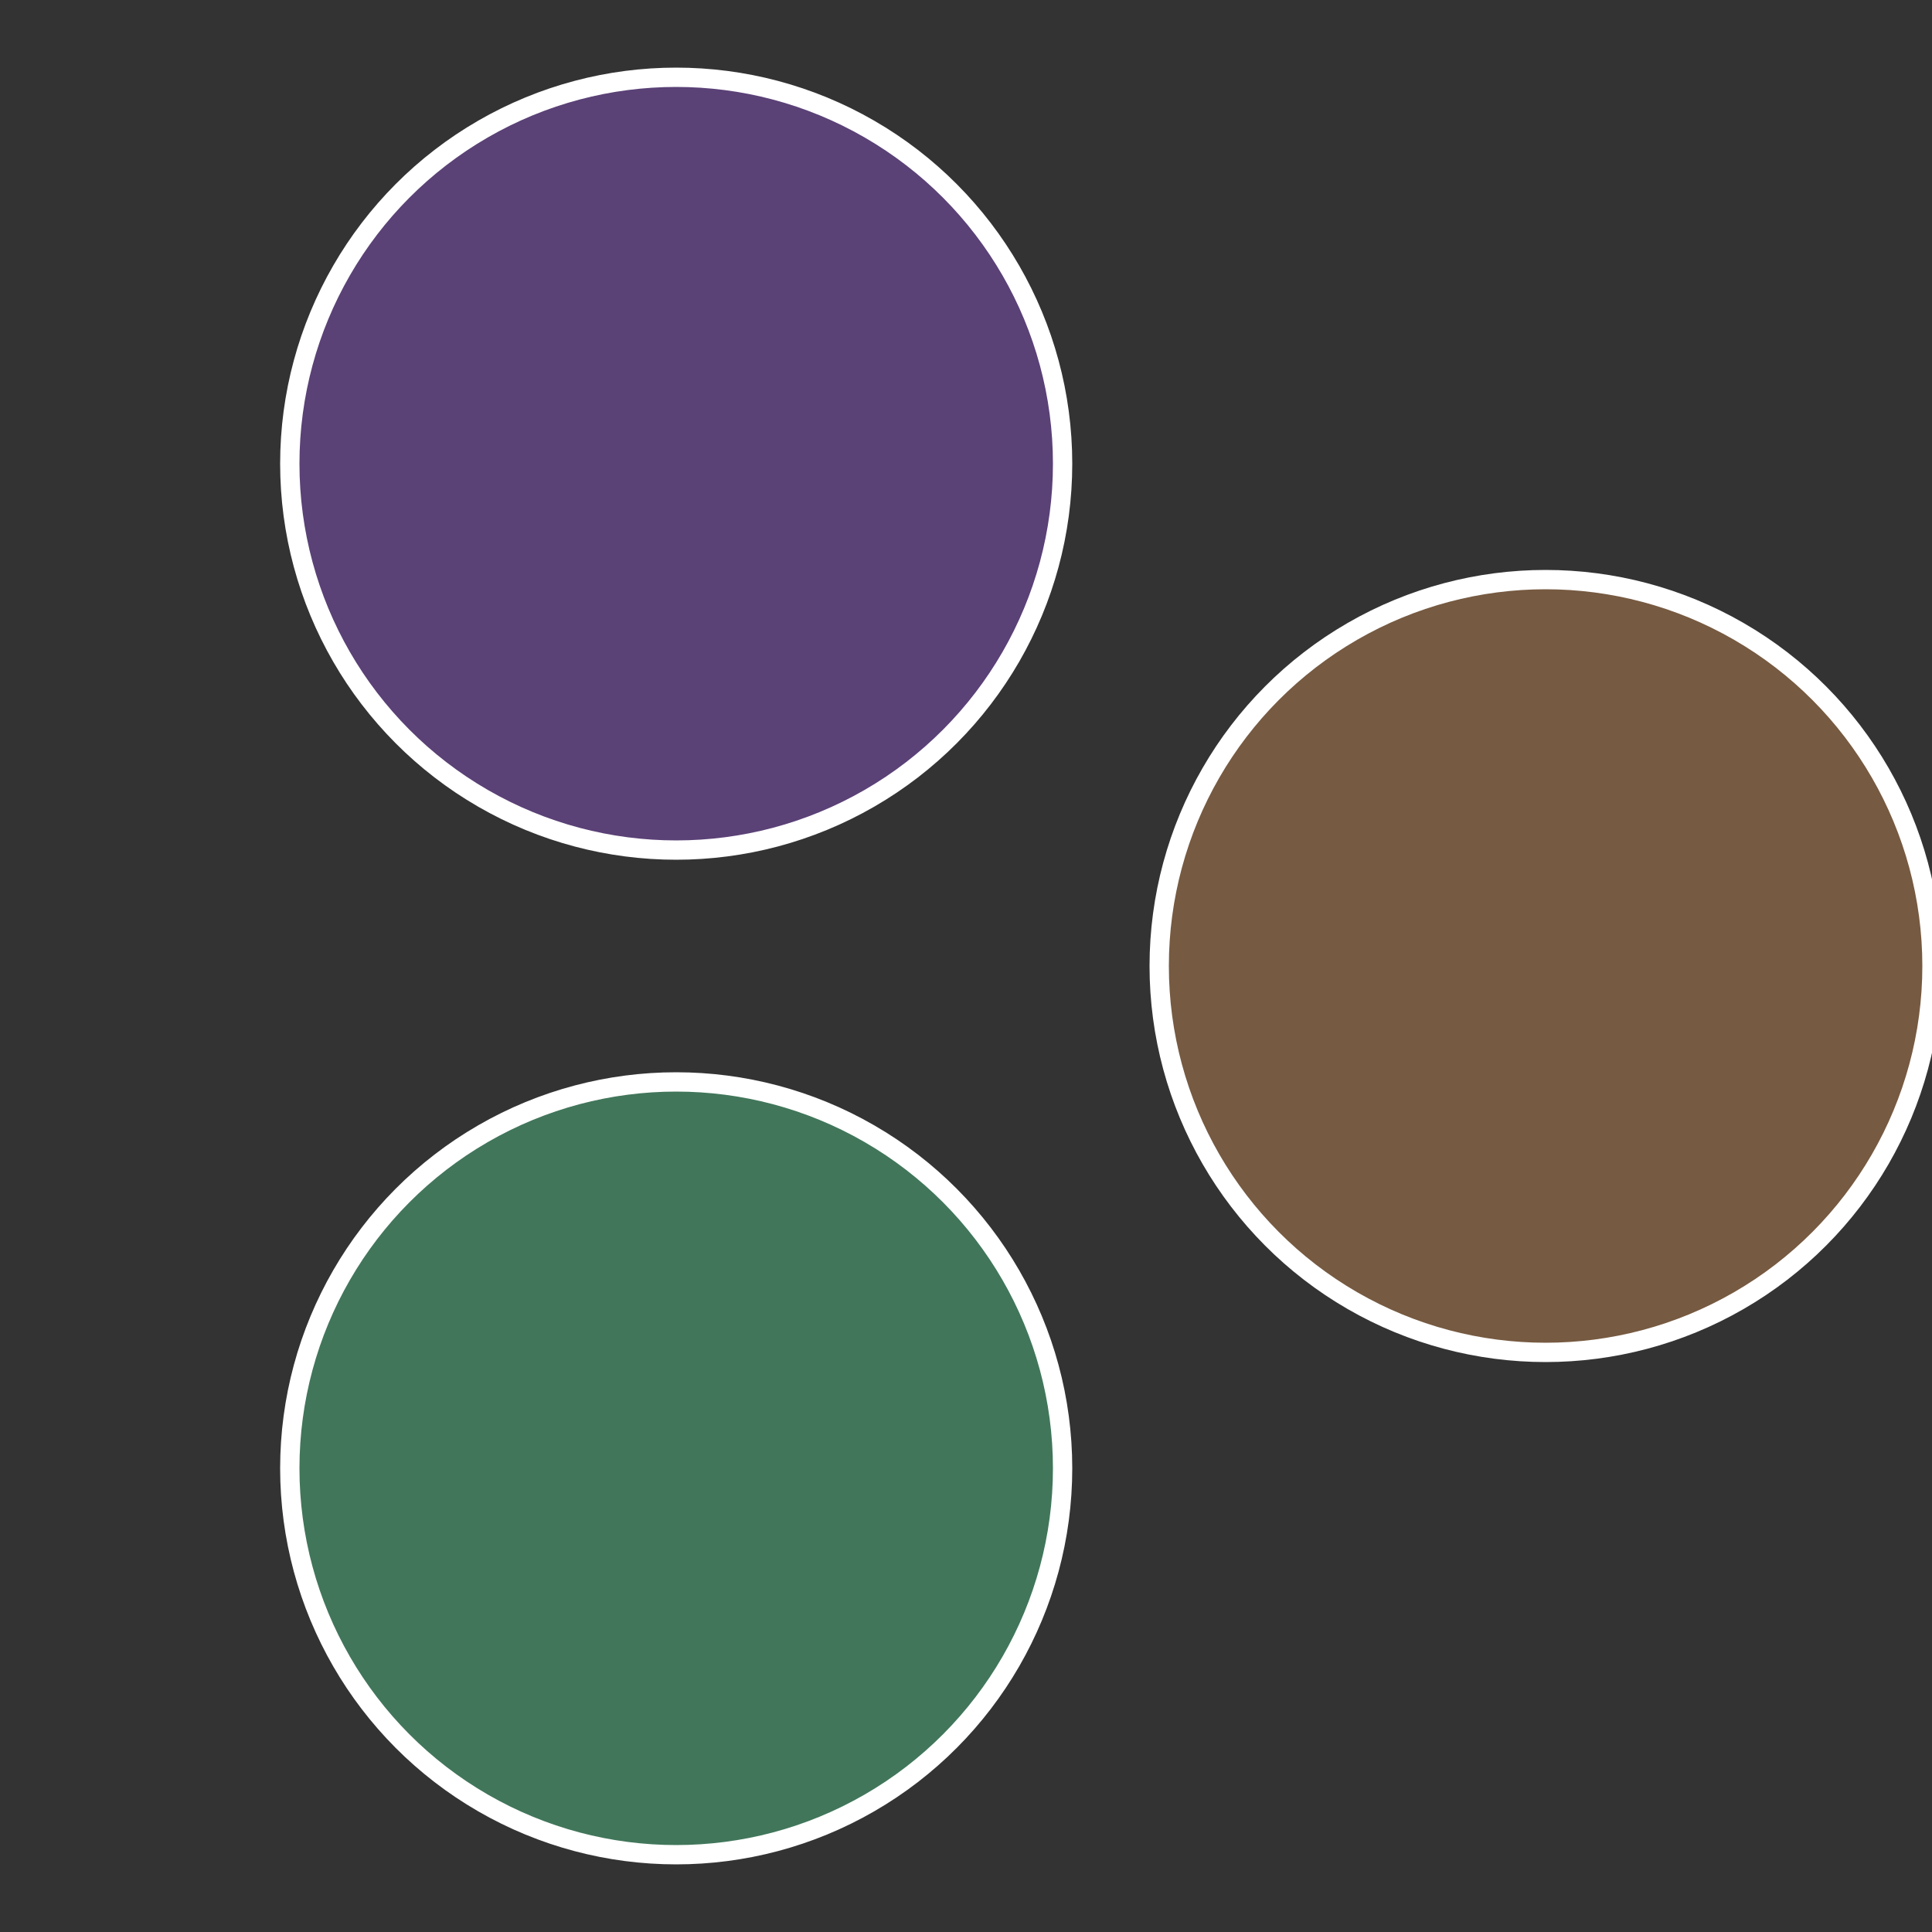
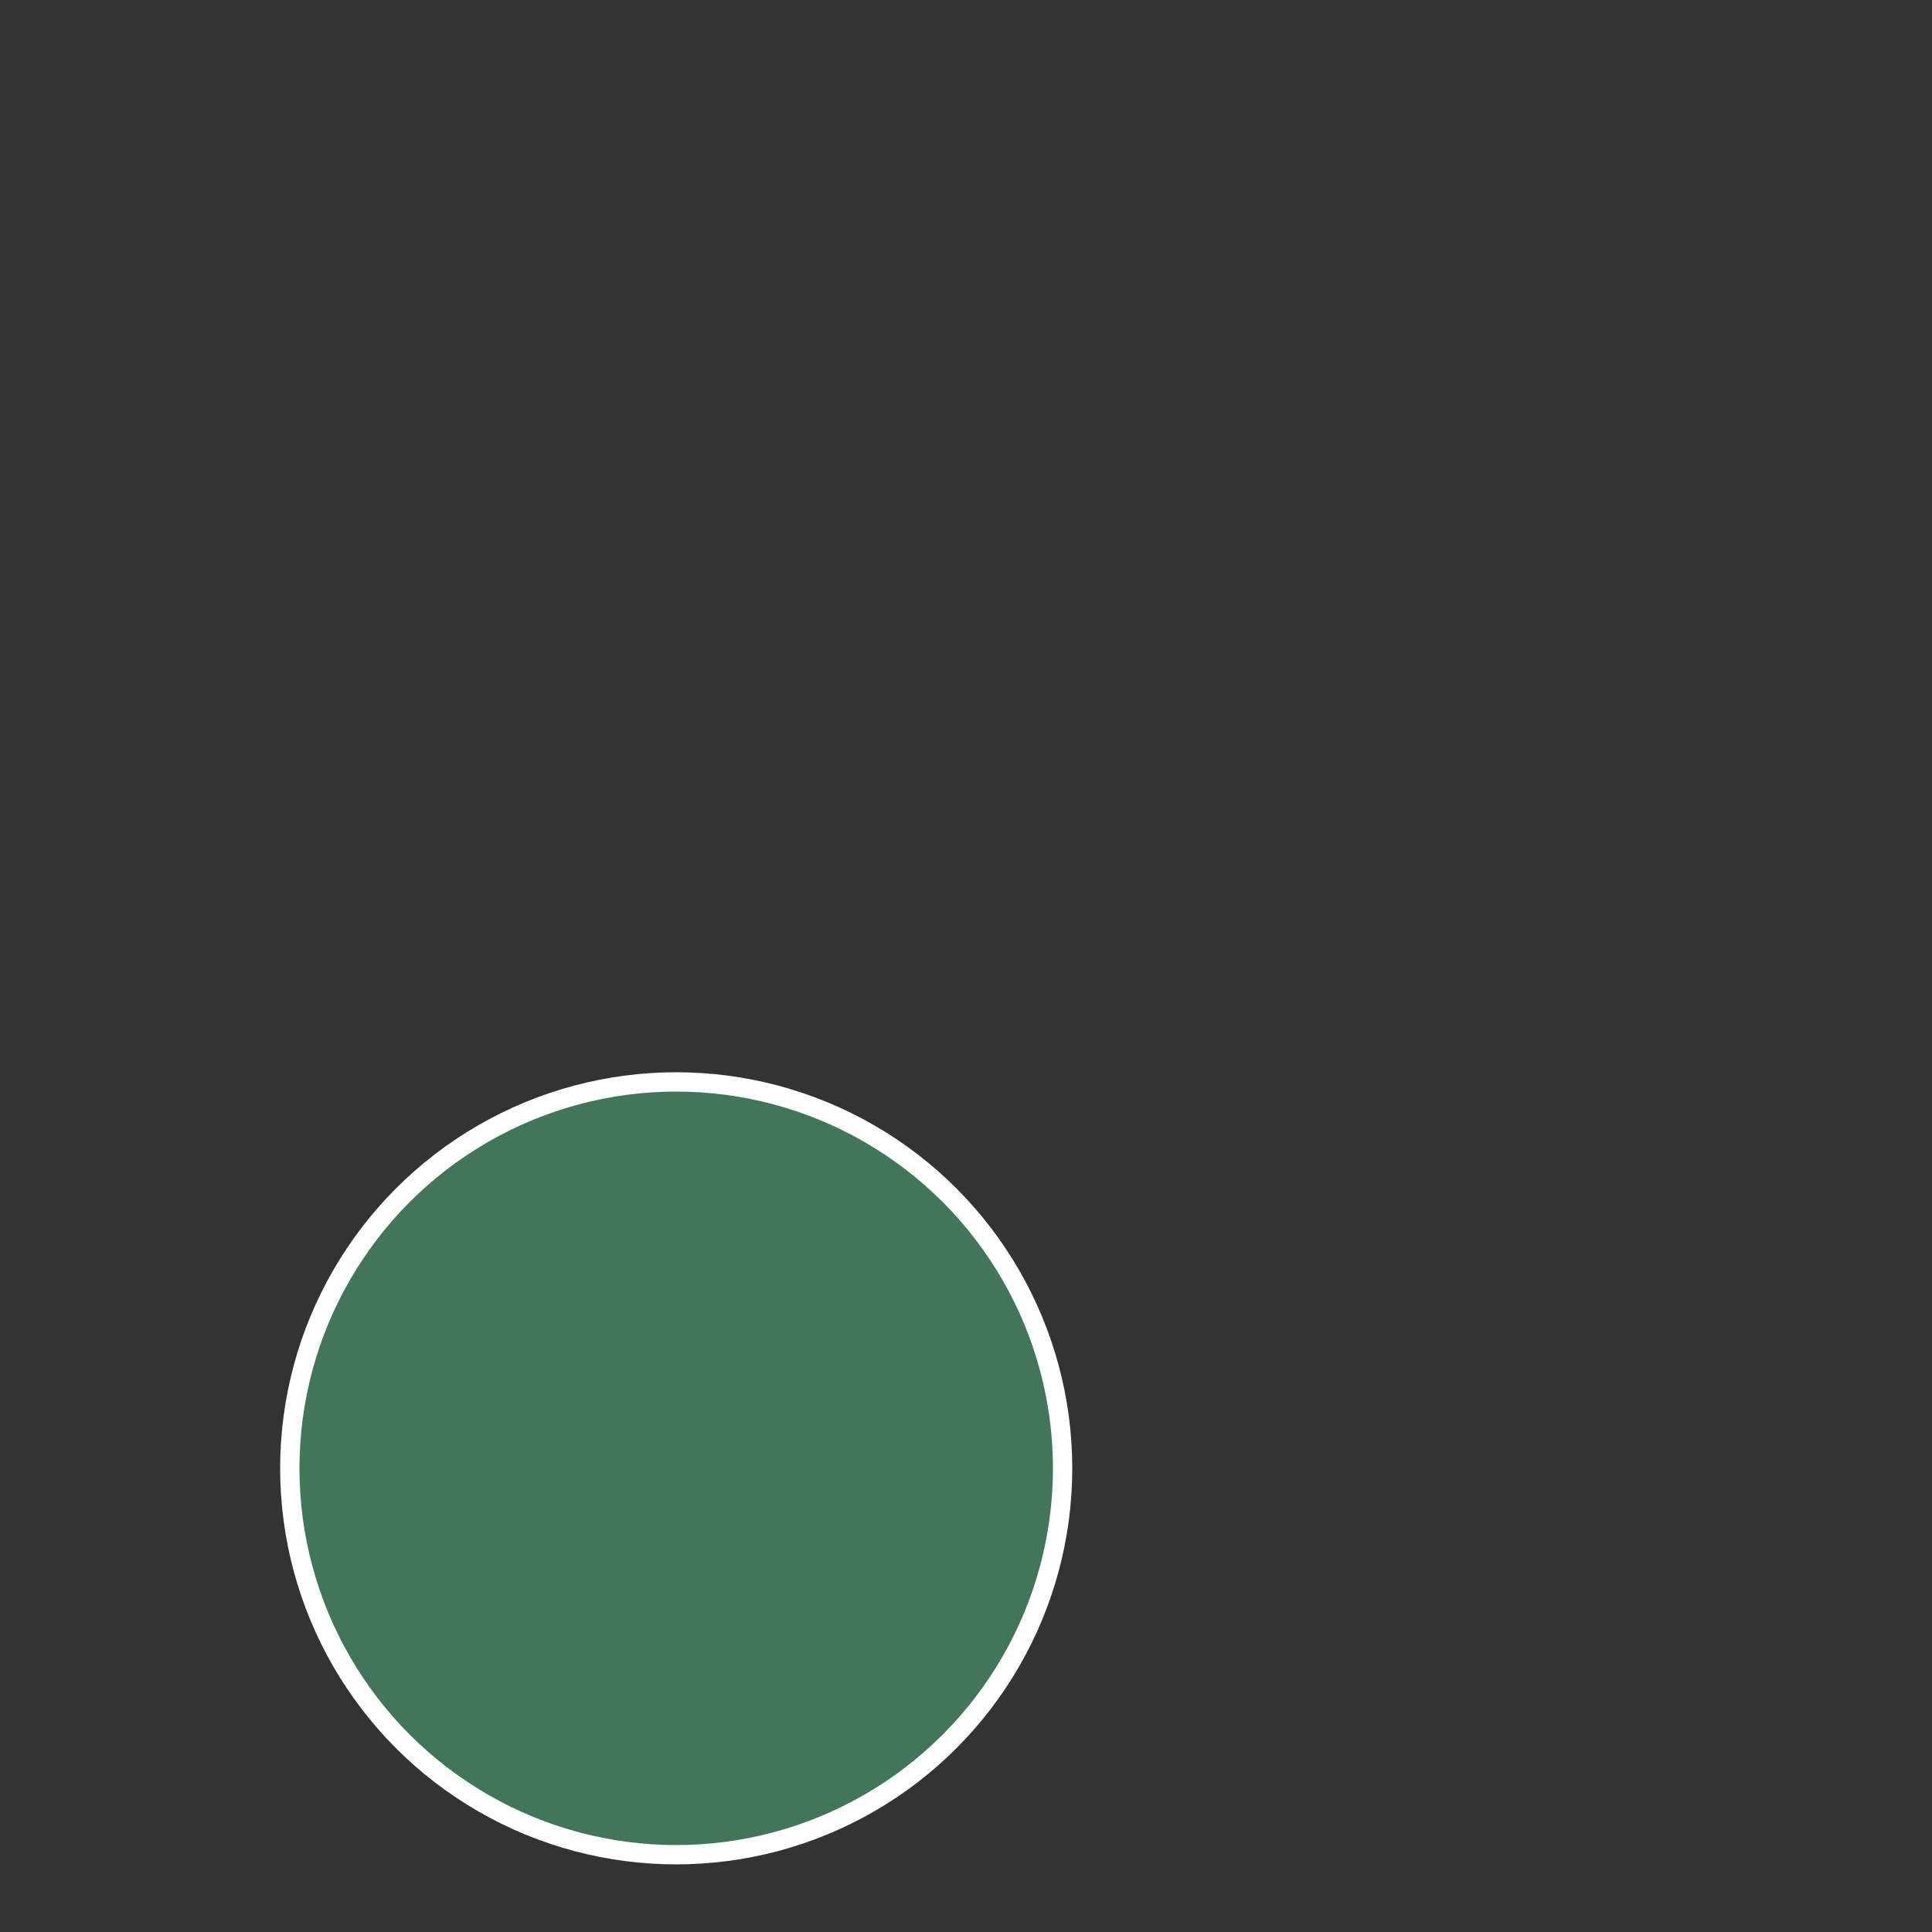
<svg xmlns="http://www.w3.org/2000/svg" width="500" height="500" viewBox="-1 -1 2 2">
  <rect x="-1" y="-1" width="2" height="2" fill="#333333" stroke="none" />
-   <circle cx="0.6" cy="0" r="0.4" fill="#765a41" stroke="#fff" stroke-width="1%" />
  <circle cx="-0.3" cy="0.52" r="0.4" fill="#41765a" stroke="#fff" stroke-width="1%" />
-   <circle cx="-0.3" cy="-0.52" r="0.4" fill="#5a4176" stroke="#fff" stroke-width="1%" />
</svg>